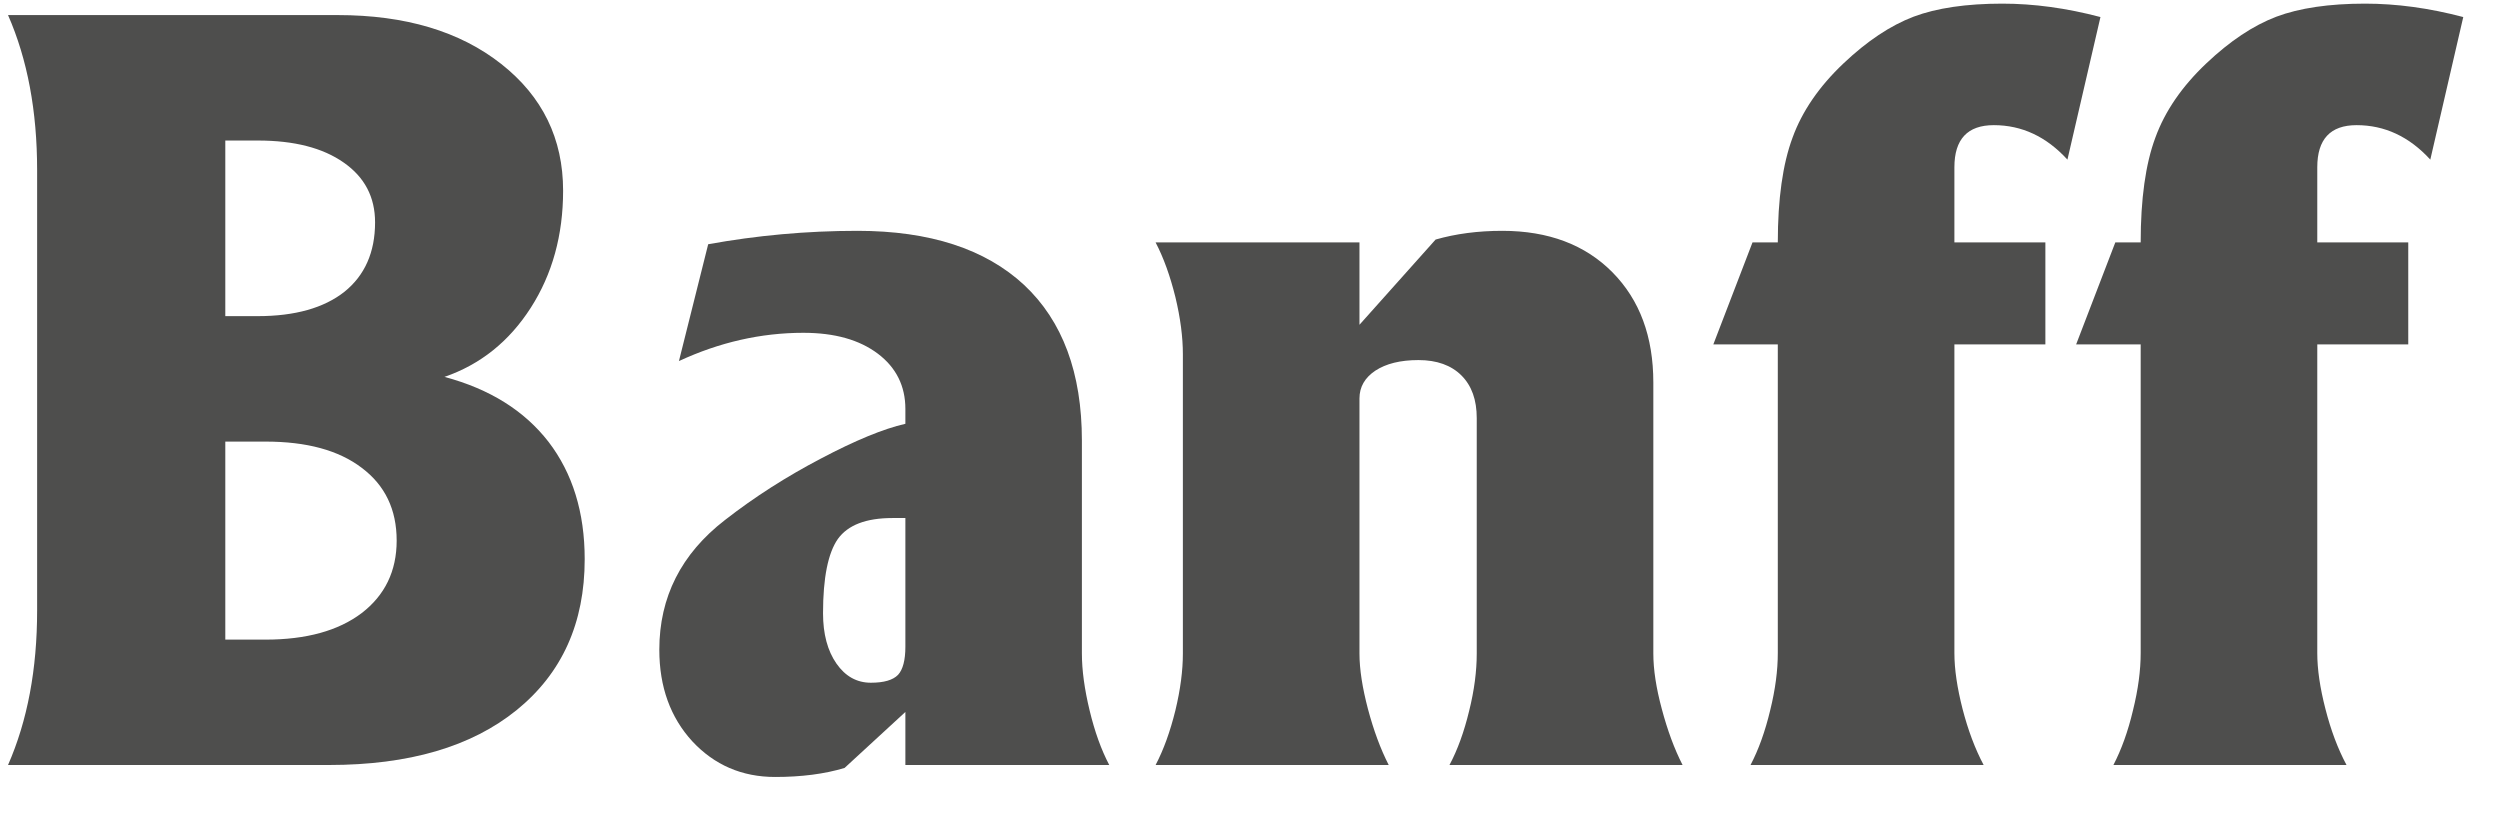
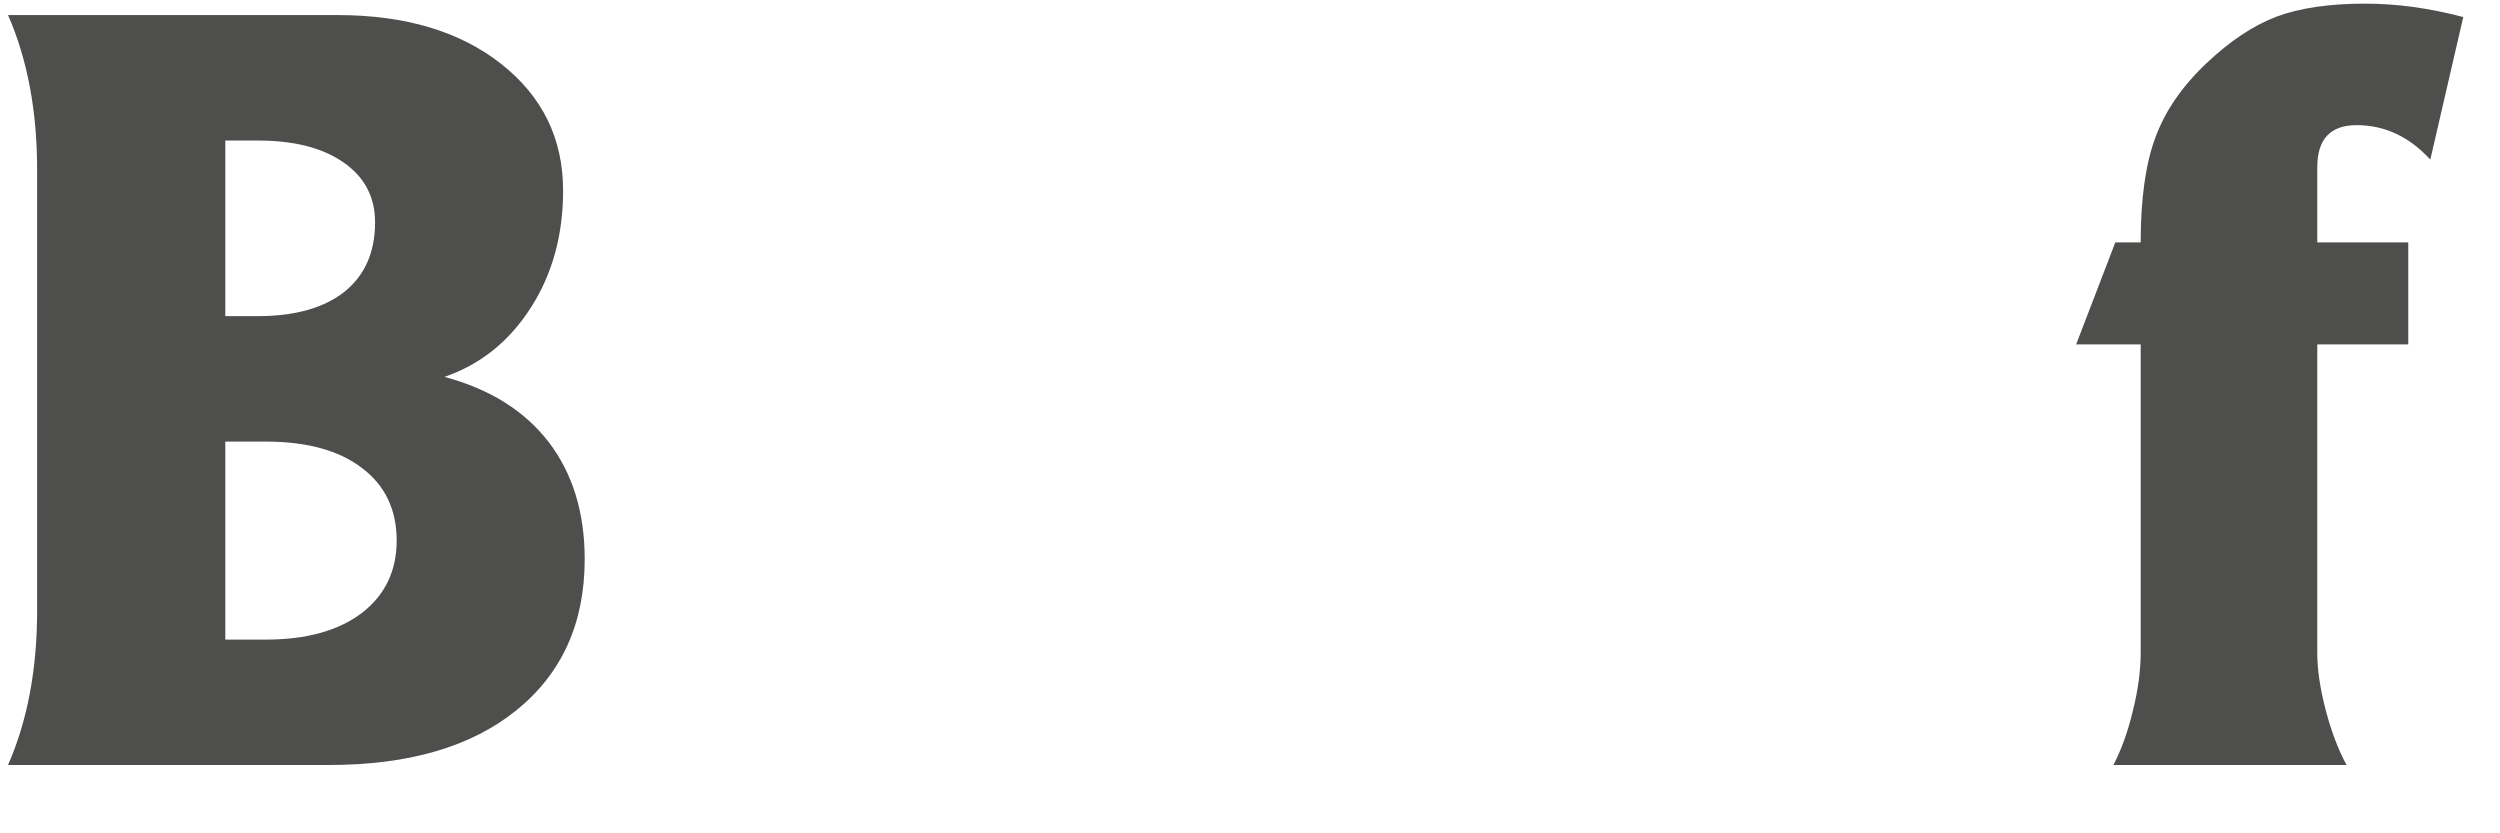
<svg xmlns="http://www.w3.org/2000/svg" width="33px" height="11px" viewBox="0 0 33 11" version="1.1">
  <title>Group 4</title>
  <g id="Page-2" stroke="none" stroke-width="1" fill="none" fill-rule="evenodd">
    <g id="23_newsletter_flyerdinlang" transform="translate(-181, -176)" fill="#4E4E4D">
      <g id="Group-4" transform="translate(181.106, 176.048)">
-         <path d="M3.297,1.807 L2.868,1.807 L2.868,4.125 L3.297,4.125 C3.788,4.125 4.17,4.017 4.44,3.804 C4.709,3.588 4.845,3.282 4.845,2.887 C4.845,2.553 4.707,2.29 4.431,2.098 C4.155,1.904 3.778,1.807 3.297,1.807 Z M7.327,2.469 C7.327,3.055 7.185,3.571 6.9,4.015 C6.615,4.459 6.236,4.763 5.761,4.927 C6.359,5.087 6.816,5.373 7.135,5.785 C7.452,6.199 7.612,6.715 7.612,7.333 C7.612,8.177 7.312,8.839 6.715,9.324 C6.117,9.809 5.291,10.05 4.237,10.05 L0,10.05 C0.257,9.464 0.384,8.785 0.384,8.011 L0.384,2.197 C0.384,1.419 0.257,0.737 0,0.151 L4.351,0.151 C5.244,0.151 5.964,0.366 6.51,0.796 C7.055,1.225 7.327,1.783 7.327,2.469 Z M5.13,7.088 C5.13,6.678 4.977,6.359 4.67,6.128 C4.364,5.895 3.942,5.781 3.398,5.781 L2.868,5.781 L2.868,8.395 L3.398,8.395 C3.937,8.395 4.36,8.278 4.668,8.045 C4.974,7.81 5.13,7.491 5.13,7.088 L5.13,7.088 Z" id="Fill-287" />
-         <path d="M11.213,2.999 C12.168,2.999 12.901,3.239 13.412,3.713 C13.921,4.19 14.175,4.875 14.175,5.768 L14.175,8.578 C14.175,8.802 14.21,9.052 14.277,9.33 C14.344,9.609 14.43,9.848 14.536,10.05 L11.845,10.05 L11.845,9.35 L11.042,10.089 C10.777,10.169 10.471,10.208 10.126,10.208 C9.688,10.208 9.324,10.05 9.033,9.738 C8.744,9.423 8.597,9.02 8.597,8.528 C8.597,7.834 8.886,7.262 9.464,6.816 C9.854,6.512 10.277,6.242 10.73,6.005 C11.183,5.766 11.553,5.613 11.845,5.546 L11.845,5.35 C11.845,5.048 11.724,4.804 11.482,4.621 C11.239,4.438 10.913,4.345 10.499,4.345 C9.938,4.345 9.391,4.47 8.856,4.718 L9.242,3.176 C9.882,3.06 10.54,2.999 11.213,2.999 Z M11.674,6.79 C11.325,6.79 11.086,6.883 10.954,7.066 C10.825,7.25 10.758,7.577 10.758,8.047 C10.758,8.321 10.818,8.543 10.935,8.711 C11.053,8.88 11.204,8.964 11.39,8.964 C11.562,8.964 11.681,8.929 11.748,8.86 C11.812,8.791 11.845,8.666 11.845,8.489 L11.845,6.79 L11.674,6.79 Z" id="Fill-288" />
-         <path d="M15.148,10.05 C15.254,9.848 15.34,9.609 15.409,9.33 C15.476,9.052 15.508,8.802 15.508,8.578 L15.508,4.63 C15.508,4.403 15.476,4.151 15.409,3.873 C15.34,3.595 15.254,3.355 15.148,3.152 L17.839,3.152 L17.839,4.239 L18.844,3.114 C19.109,3.038 19.402,2.999 19.724,2.999 C20.334,2.999 20.819,3.183 21.179,3.547 C21.539,3.912 21.718,4.396 21.718,5.003 L21.718,8.578 C21.718,8.789 21.755,9.033 21.83,9.311 C21.904,9.589 21.994,9.835 22.104,10.05 L19.027,10.05 C19.133,9.852 19.219,9.615 19.286,9.339 C19.355,9.063 19.387,8.811 19.387,8.578 L19.387,5.471 C19.387,5.231 19.321,5.044 19.185,4.908 C19.051,4.774 18.861,4.705 18.618,4.705 C18.376,4.705 18.189,4.753 18.048,4.845 C17.91,4.938 17.839,5.059 17.839,5.212 L17.839,8.578 C17.839,8.789 17.878,9.033 17.951,9.311 C18.025,9.589 18.115,9.835 18.225,10.05 L15.148,10.05 Z" id="Fill-289" />
-         <path d="M23.001,10.05 C23.107,9.848 23.193,9.609 23.26,9.33 C23.329,9.052 23.361,8.8 23.361,8.571 L23.361,4.498 L22.51,4.498 L23.027,3.152 L23.361,3.152 C23.361,2.579 23.426,2.117 23.556,1.768 C23.683,1.419 23.907,1.093 24.228,0.789 C24.539,0.494 24.847,0.289 25.154,0.172 C25.457,0.058 25.85,0 26.324,0 C26.738,0 27.169,0.058 27.62,0.177 L27.184,2.059 C26.906,1.755 26.583,1.604 26.212,1.604 C25.865,1.604 25.692,1.79 25.692,2.16 L25.692,3.152 L26.893,3.152 L26.893,4.498 L25.692,4.498 L25.692,8.571 C25.692,8.787 25.729,9.033 25.8,9.311 C25.872,9.589 25.964,9.835 26.078,10.05 L23.001,10.05 Z" id="Fill-290" />
+         <path d="M3.297,1.807 L2.868,1.807 L2.868,4.125 L3.297,4.125 C3.788,4.125 4.17,4.017 4.44,3.804 C4.709,3.588 4.845,3.282 4.845,2.887 C4.845,2.553 4.707,2.29 4.431,2.098 C4.155,1.904 3.778,1.807 3.297,1.807 Z M7.327,2.469 C7.327,3.055 7.185,3.571 6.9,4.015 C6.615,4.459 6.236,4.763 5.761,4.927 C6.359,5.087 6.816,5.373 7.135,5.785 C7.452,6.199 7.612,6.715 7.612,7.333 C7.612,8.177 7.312,8.839 6.715,9.324 C6.117,9.809 5.291,10.05 4.237,10.05 L0,10.05 C0.257,9.464 0.384,8.785 0.384,8.011 L0.384,2.197 C0.384,1.419 0.257,0.737 0,0.151 L4.351,0.151 C5.244,0.151 5.964,0.366 6.51,0.796 C7.055,1.225 7.327,1.783 7.327,2.469 Z M5.13,7.088 C5.13,6.678 4.977,6.359 4.67,6.128 C4.364,5.895 3.942,5.781 3.398,5.781 L2.868,5.781 L2.868,8.395 L3.398,8.395 C3.937,8.395 4.36,8.278 4.668,8.045 C4.974,7.81 5.13,7.491 5.13,7.088 L5.13,7.088 " id="Fill-287" />
        <path d="M27.791,10.05 C27.896,9.848 27.983,9.609 28.049,9.33 C28.118,9.052 28.151,8.8 28.151,8.571 L28.151,4.498 L27.299,4.498 L27.816,3.152 L28.151,3.152 C28.151,2.579 28.215,2.117 28.345,1.768 C28.472,1.419 28.696,1.093 29.017,0.789 C29.328,0.494 29.636,0.289 29.943,0.172 C30.247,0.058 30.639,0 31.113,0 C31.527,0 31.959,0.058 32.409,0.177 L31.974,2.059 C31.696,1.755 31.372,1.604 31.001,1.604 C30.654,1.604 30.482,1.79 30.482,2.16 L30.482,3.152 L31.683,3.152 L31.683,4.498 L30.482,4.498 L30.482,8.571 C30.482,8.787 30.518,9.033 30.59,9.311 C30.661,9.589 30.753,9.835 30.868,10.05 L27.791,10.05 Z" id="Fill-291" />
      </g>
    </g>
  </g>
</svg>